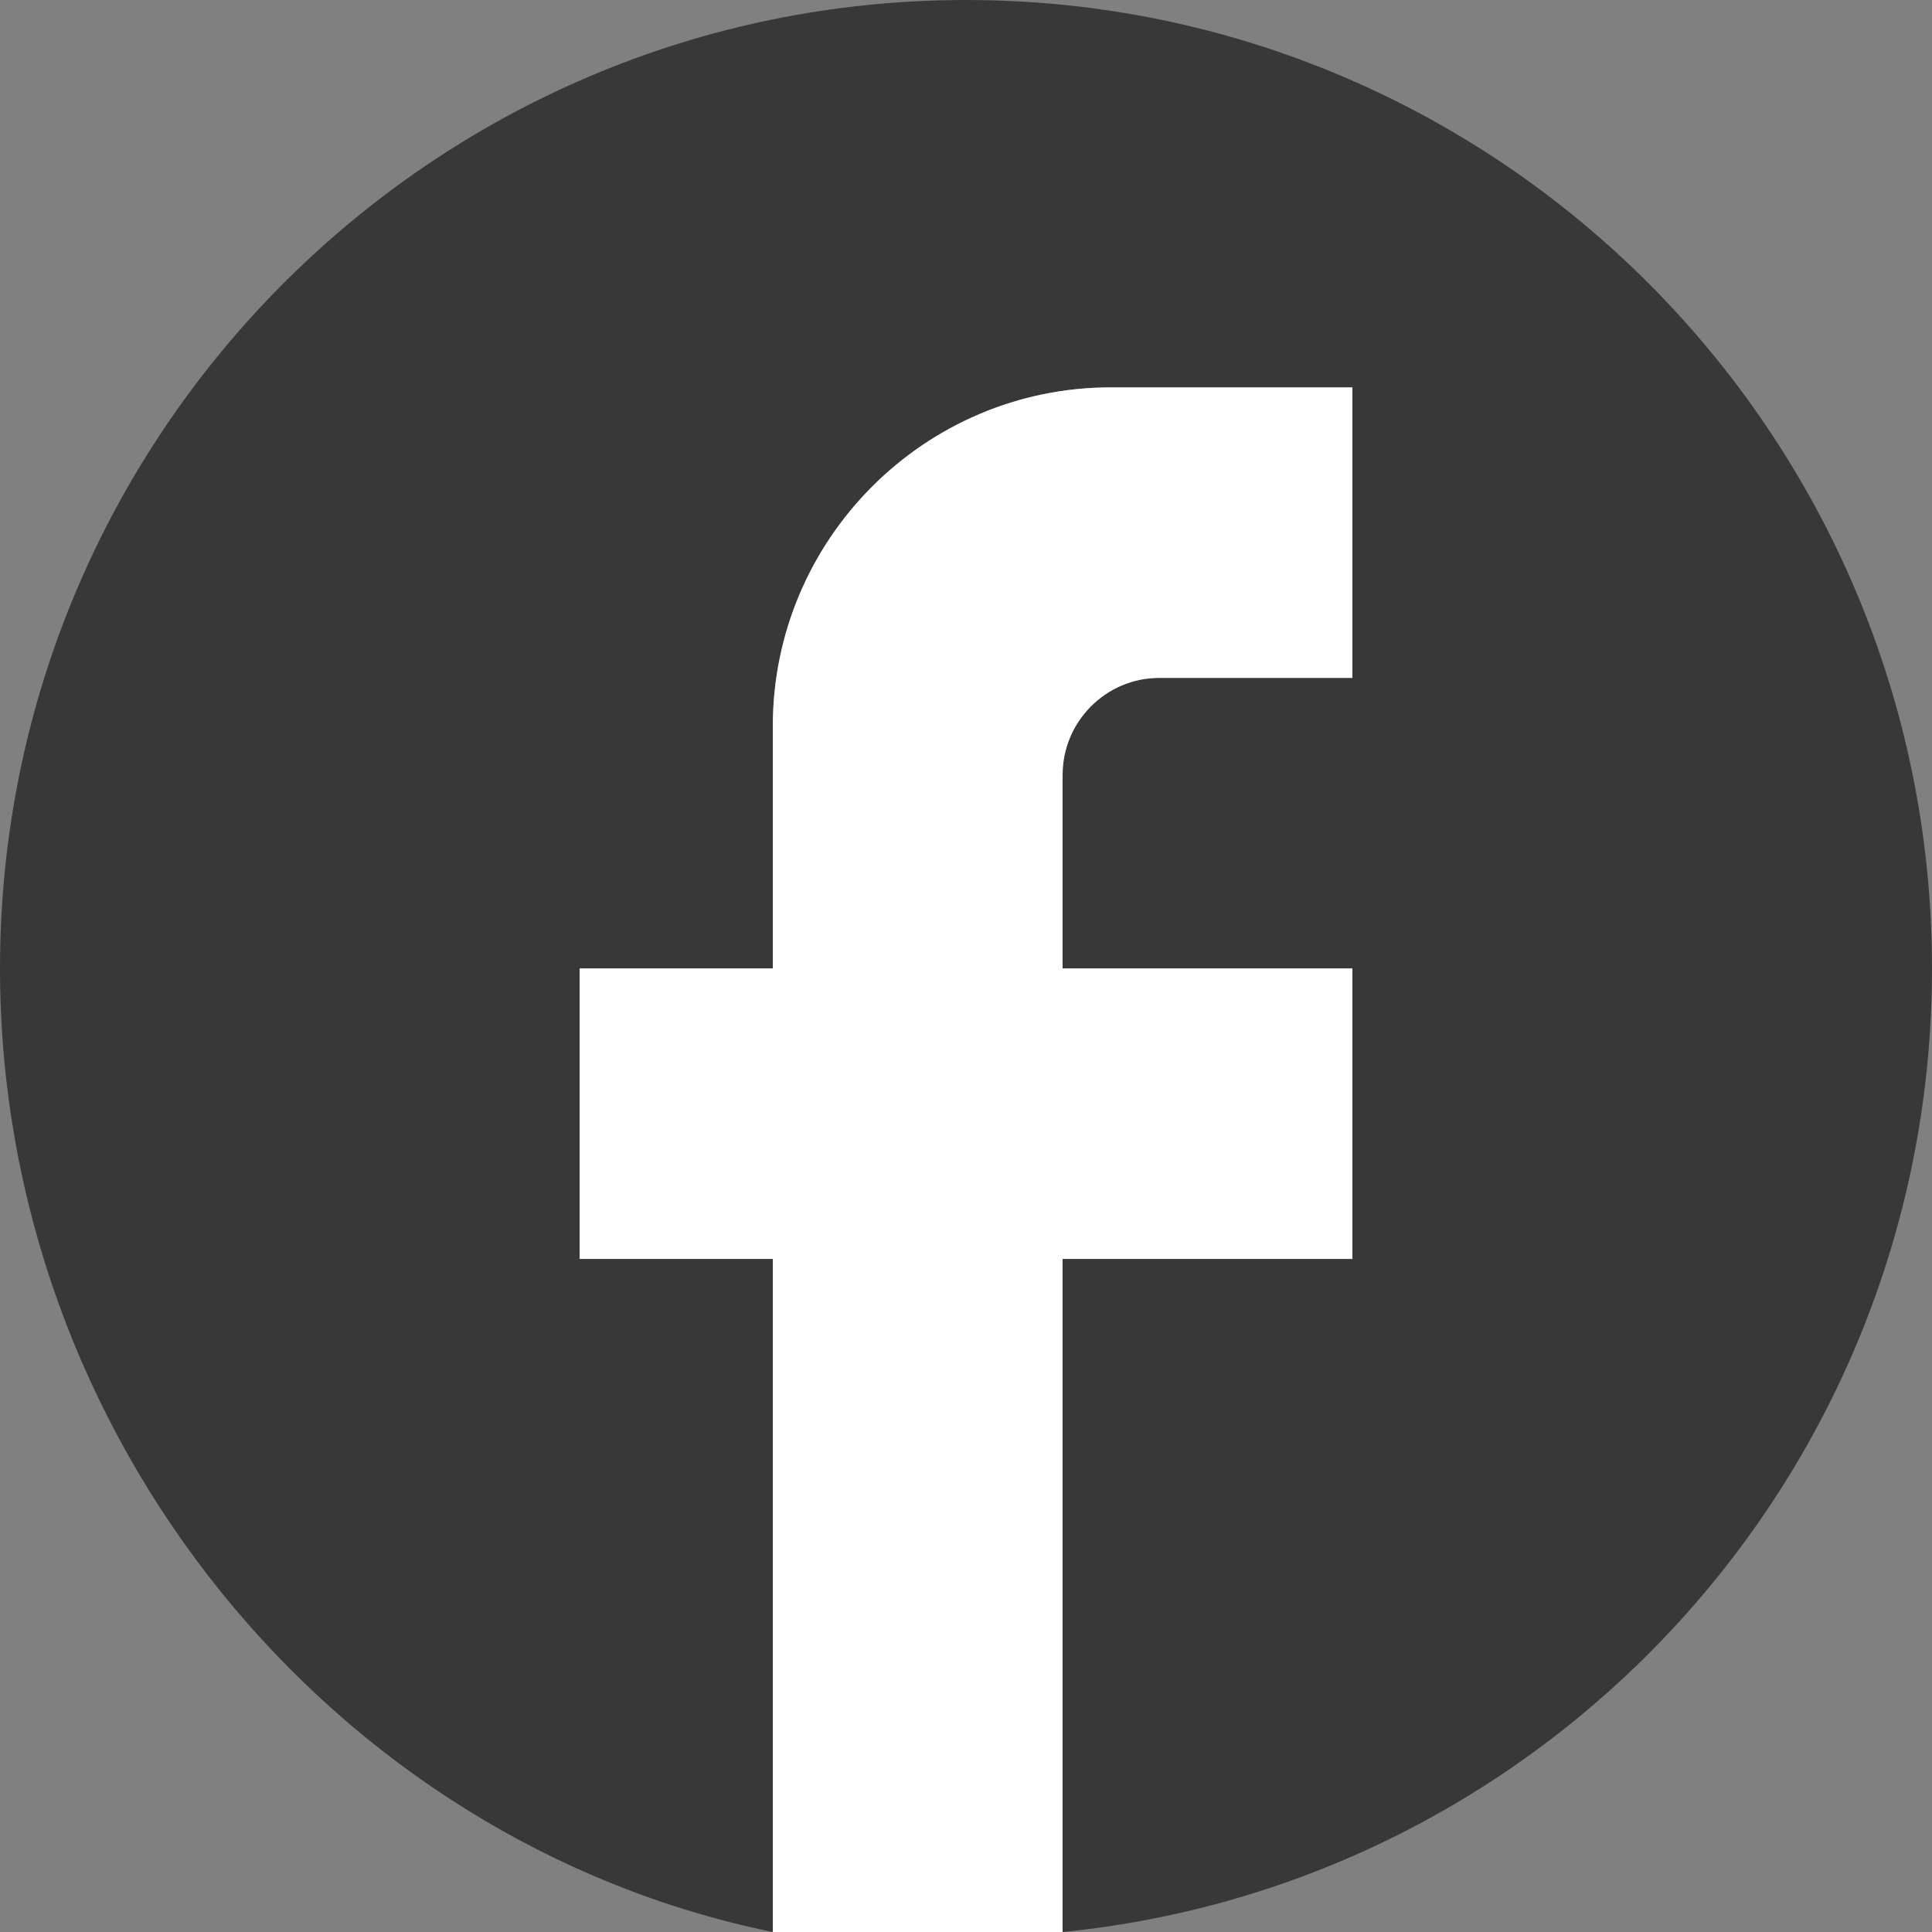
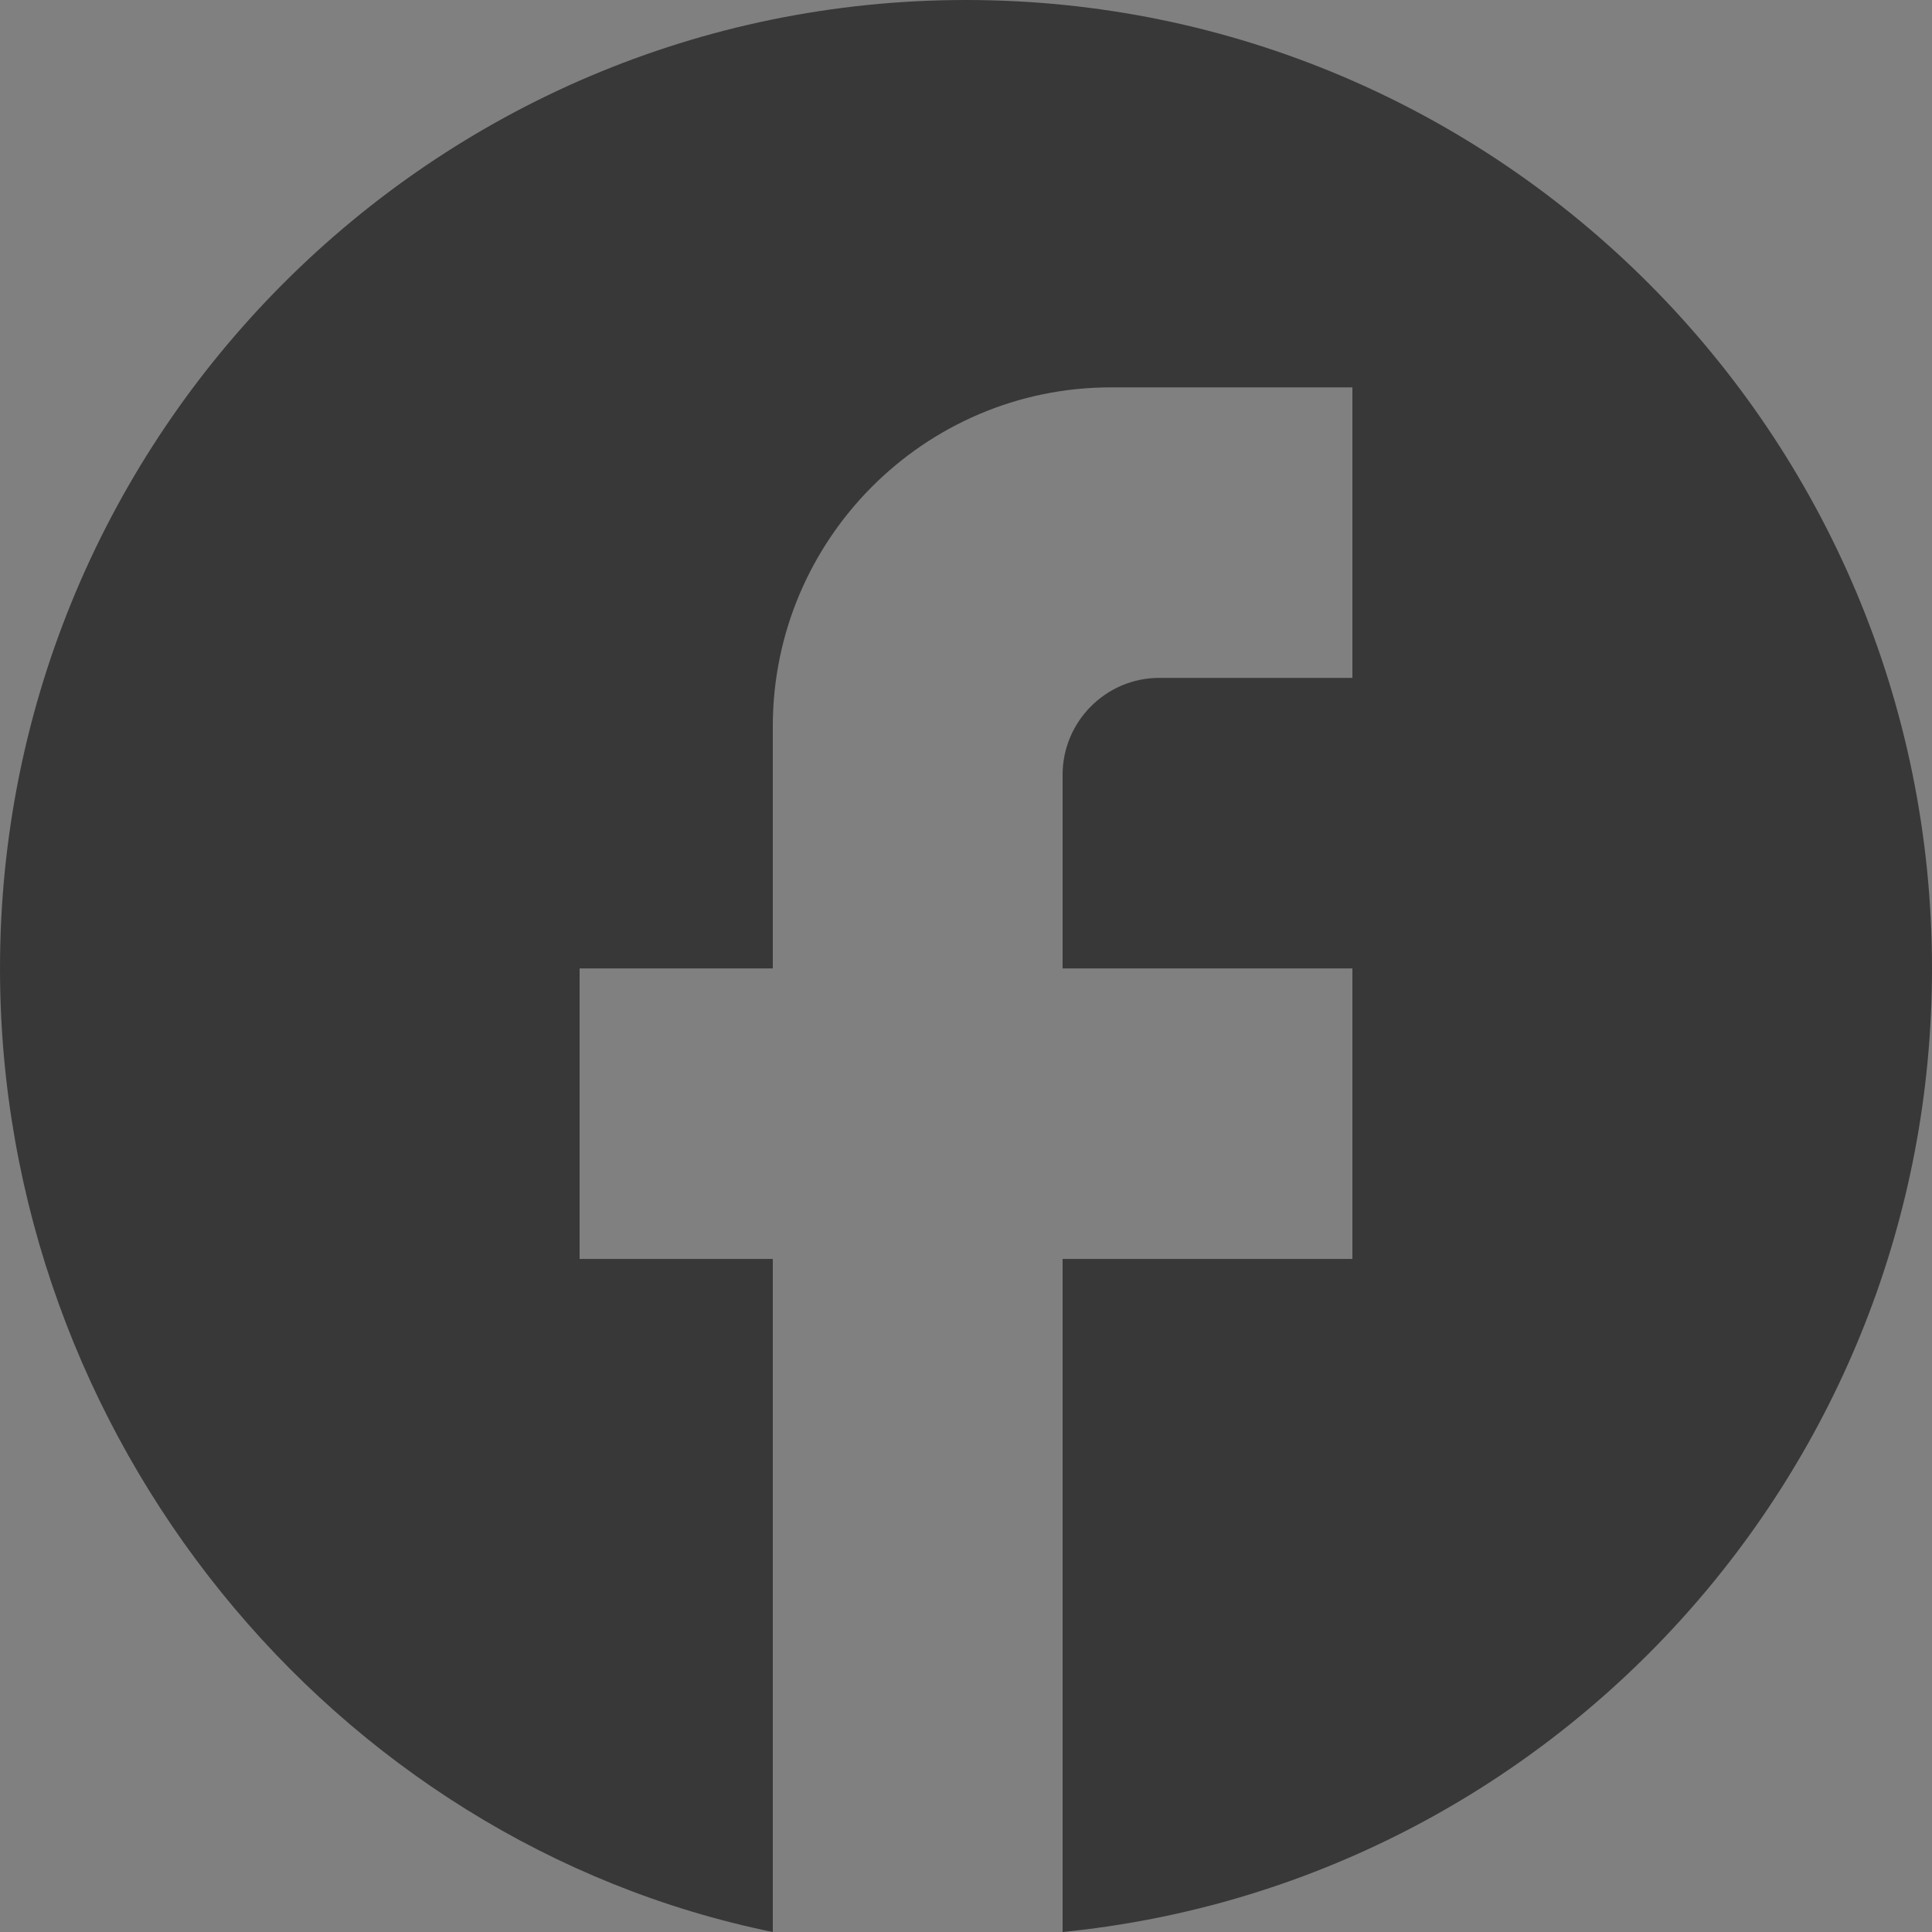
<svg xmlns="http://www.w3.org/2000/svg" width="24" height="24" viewBox="0 0 24 24" fill="none">
  <rect x="0" y="0" width="24" height="24" fill="#808080" stroke="none" />
  <path d="M24 12.03C24 5.389 18.624 0 12 0C5.376 0 0 5.389 0 12.03C0 17.853 4.128 22.881 9.6 24V15.639H7.2V12.03H9.6V9.023C9.6 6.701 11.484 4.812 13.8 4.812H16.8V8.421H14.4C13.74 8.421 13.2 8.962 13.2 9.624V12.03H16.8V15.639H13.2V24C19.26 23.398 24 18.274 24 12.03Z" fill="#383838" />
-   <path d="M9.6 15.639V24H13.2V15.639H16.8V12.03H13.2V9.624C13.2 8.962 13.74 8.421 14.4 8.421H16.8V4.812H13.8C11.484 4.812 9.6 6.701 9.6 9.023V12.03H7.2V15.639H9.6Z" fill="white" />
</svg>